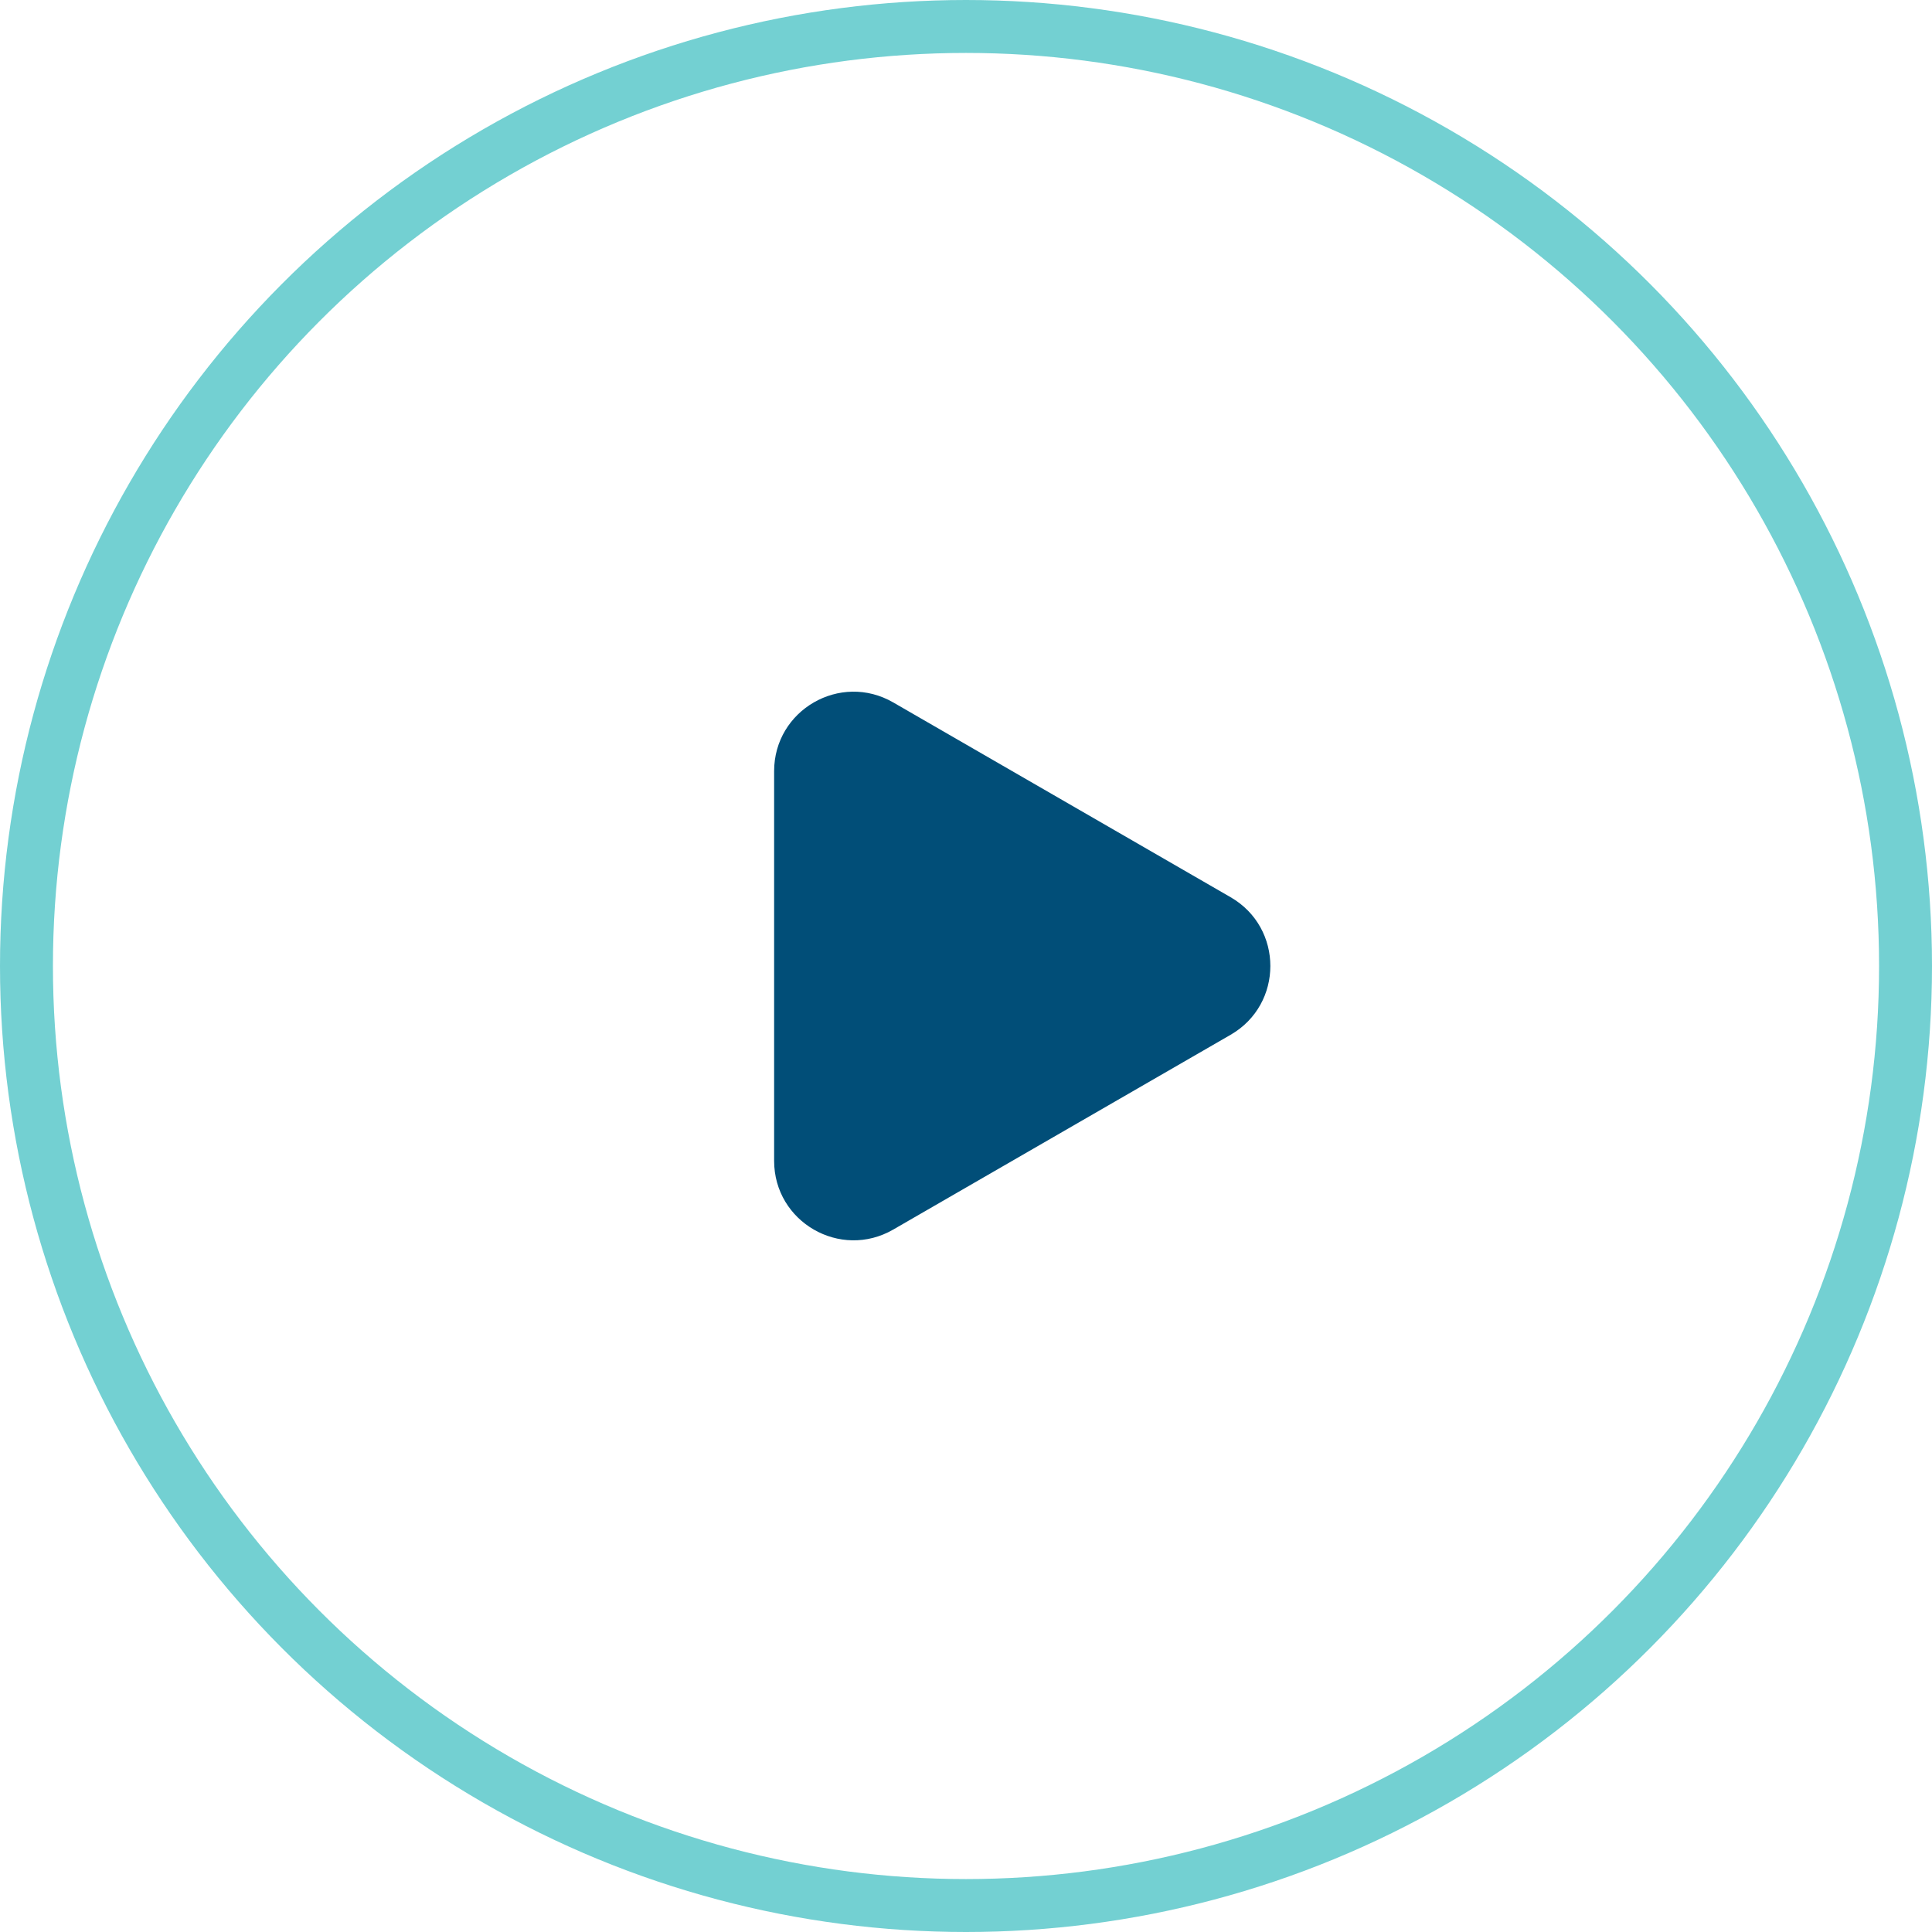
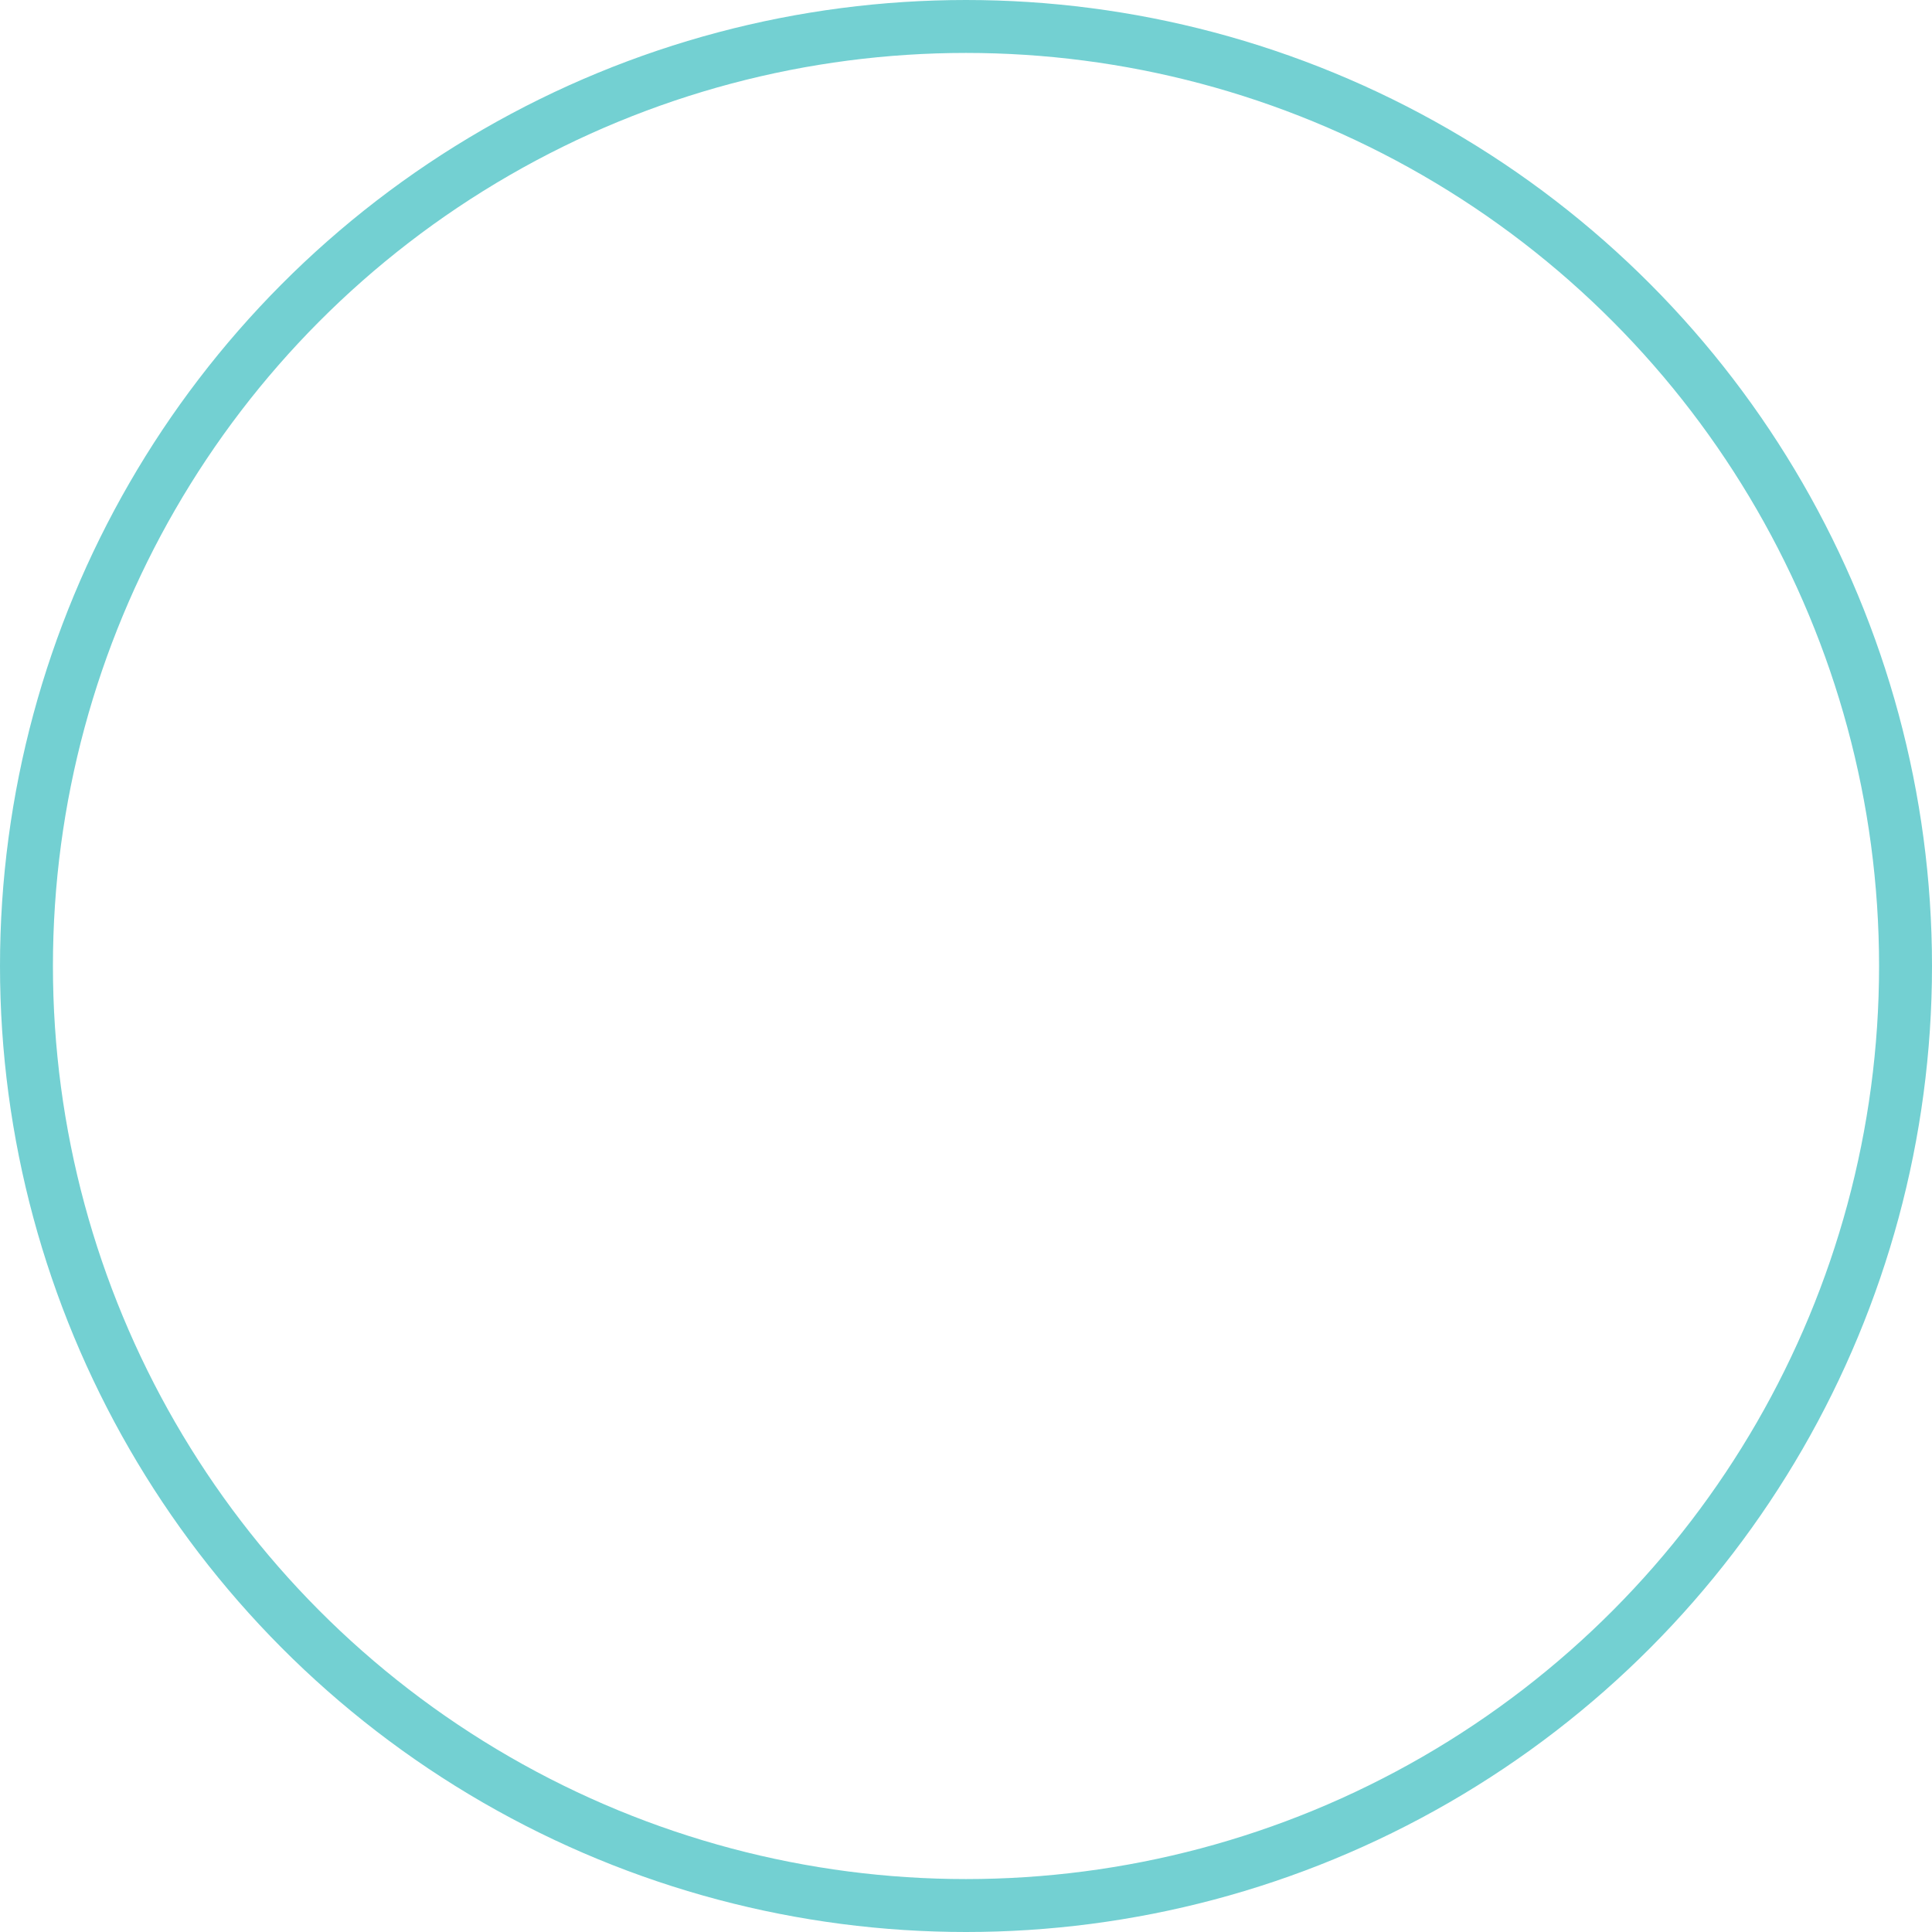
<svg xmlns="http://www.w3.org/2000/svg" width="73" height="73" viewBox="0 0 73 73" fill="none">
  <circle cx="36.5" cy="36.5" r="35.5" stroke="#73D0D2" stroke-width="2" />
-   <path d="M46.5 33.902C48.5 35.057 48.5 37.943 46.5 39.098L33.75 46.459C31.75 47.614 29.25 46.171 29.25 43.861L29.25 29.139C29.25 26.829 31.75 25.386 33.75 26.541L46.5 33.902Z" fill="#014E78" />
</svg>